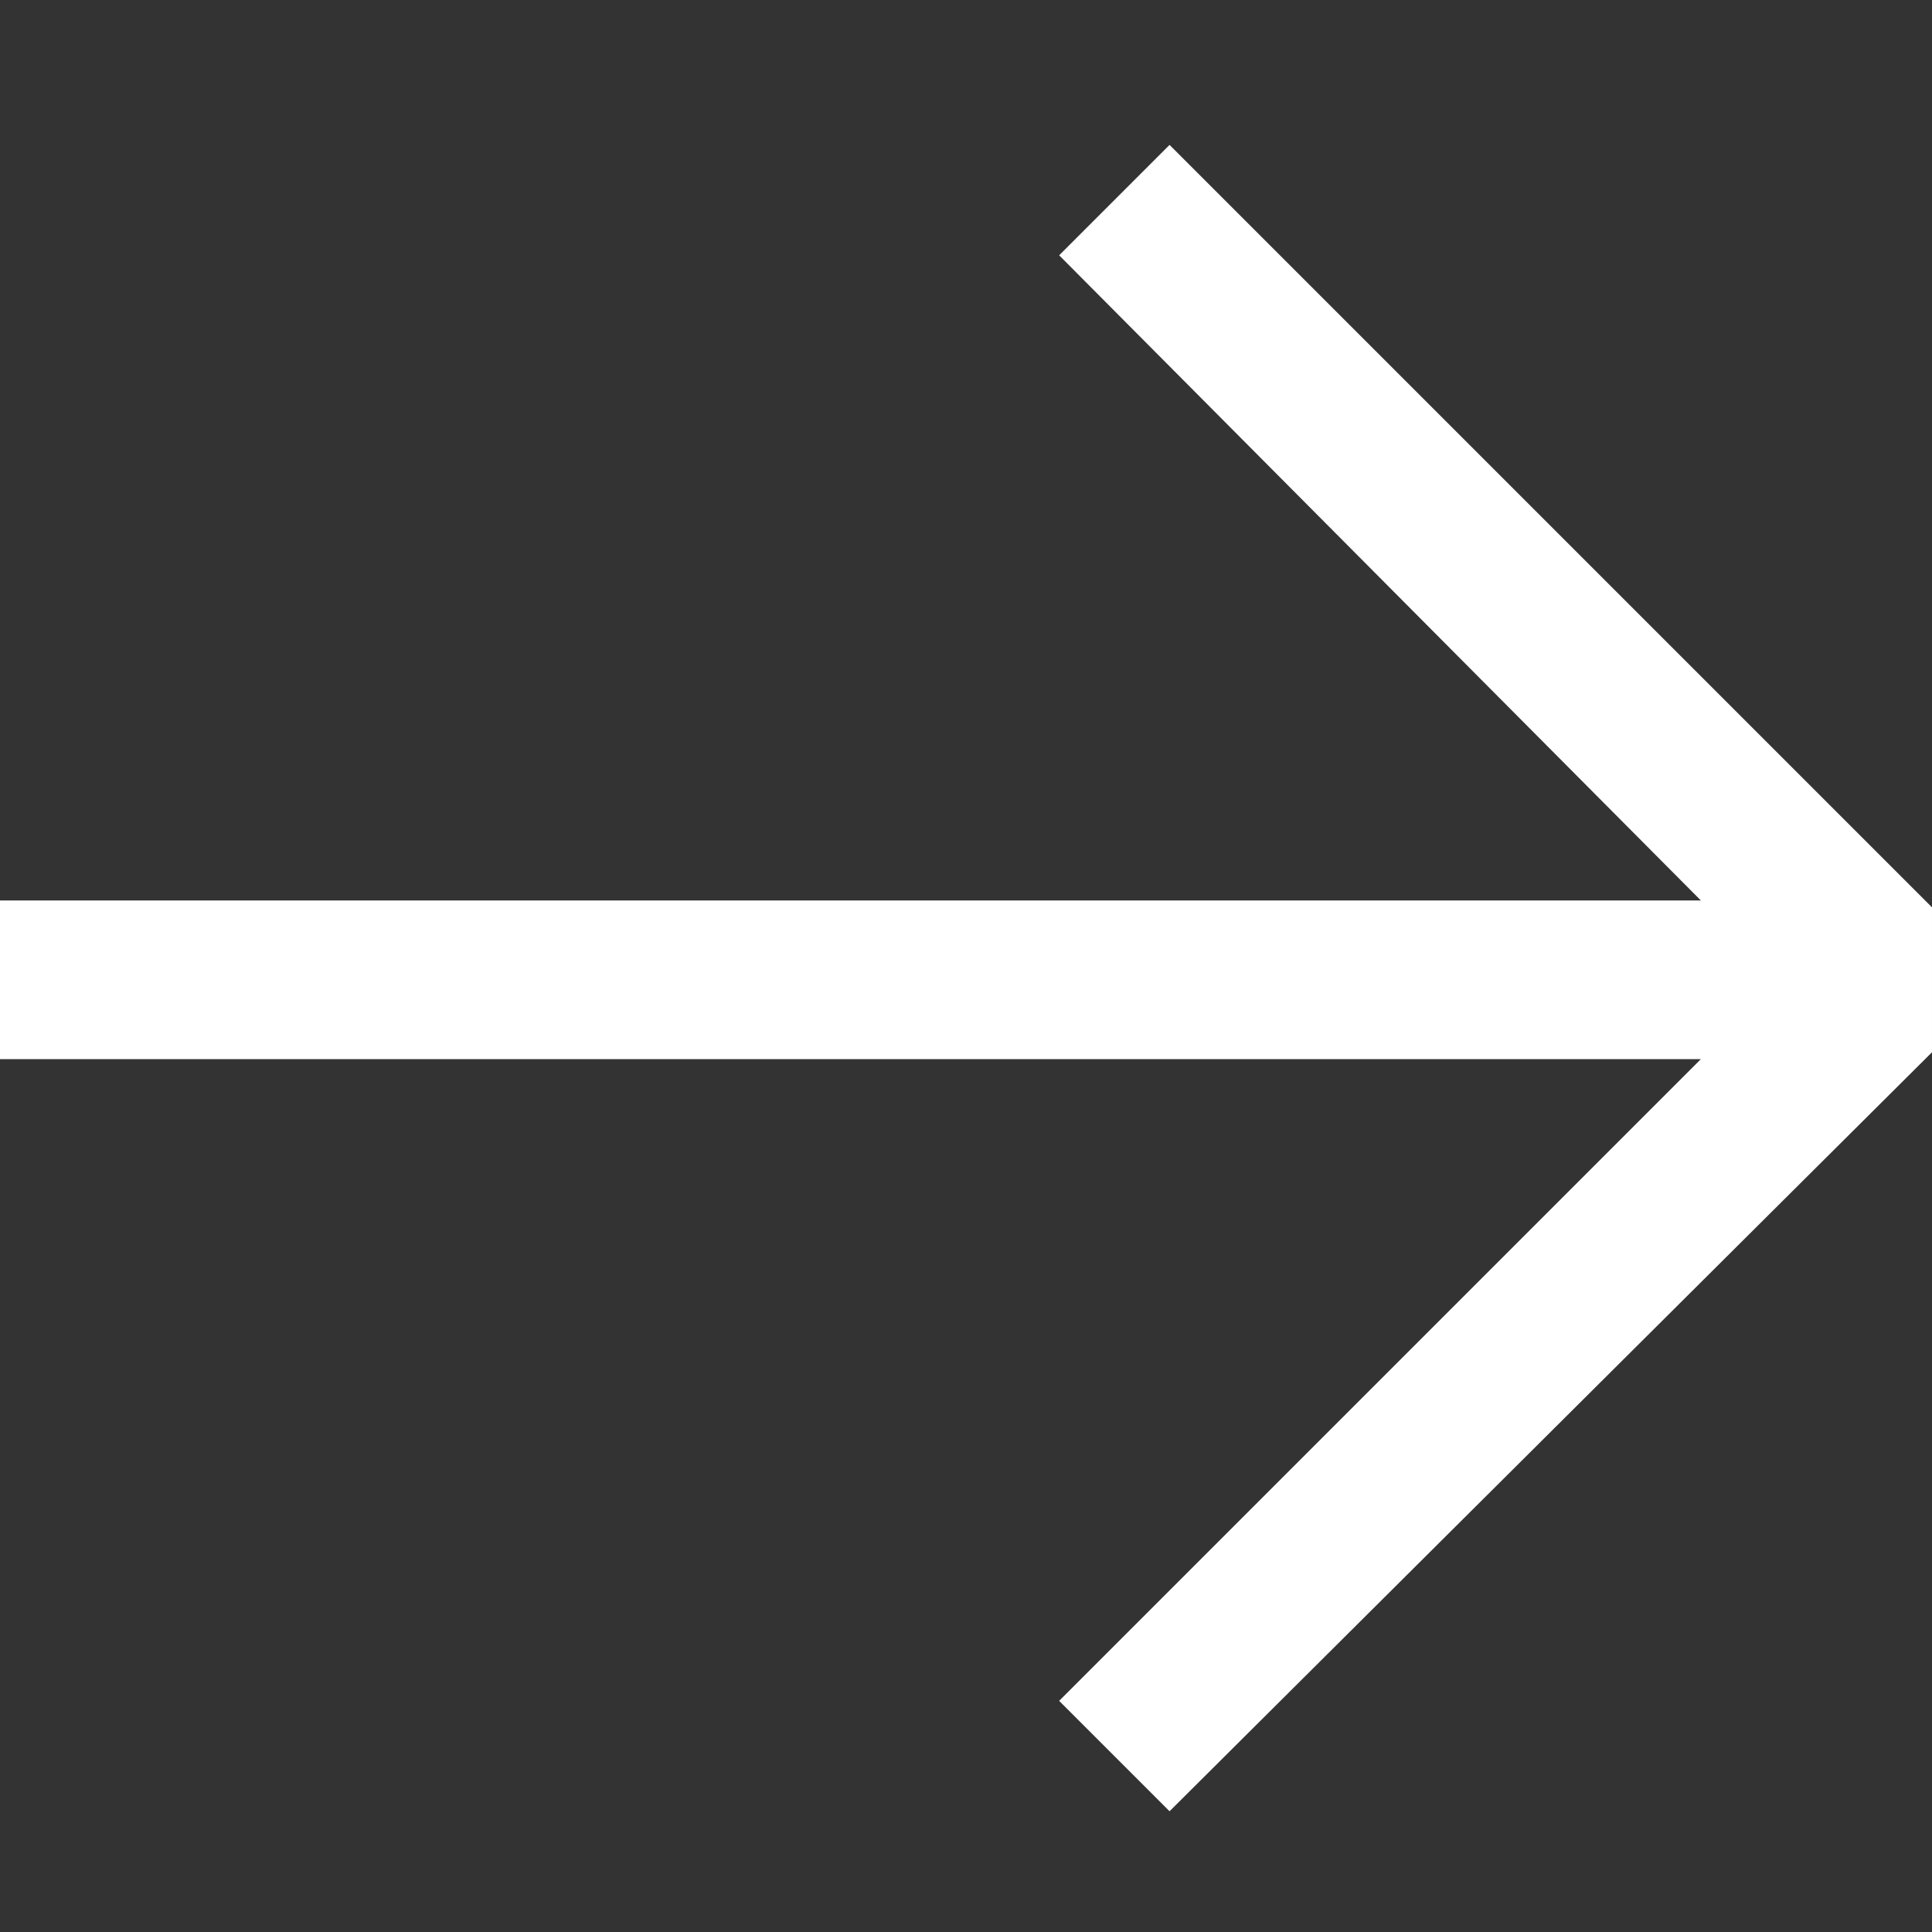
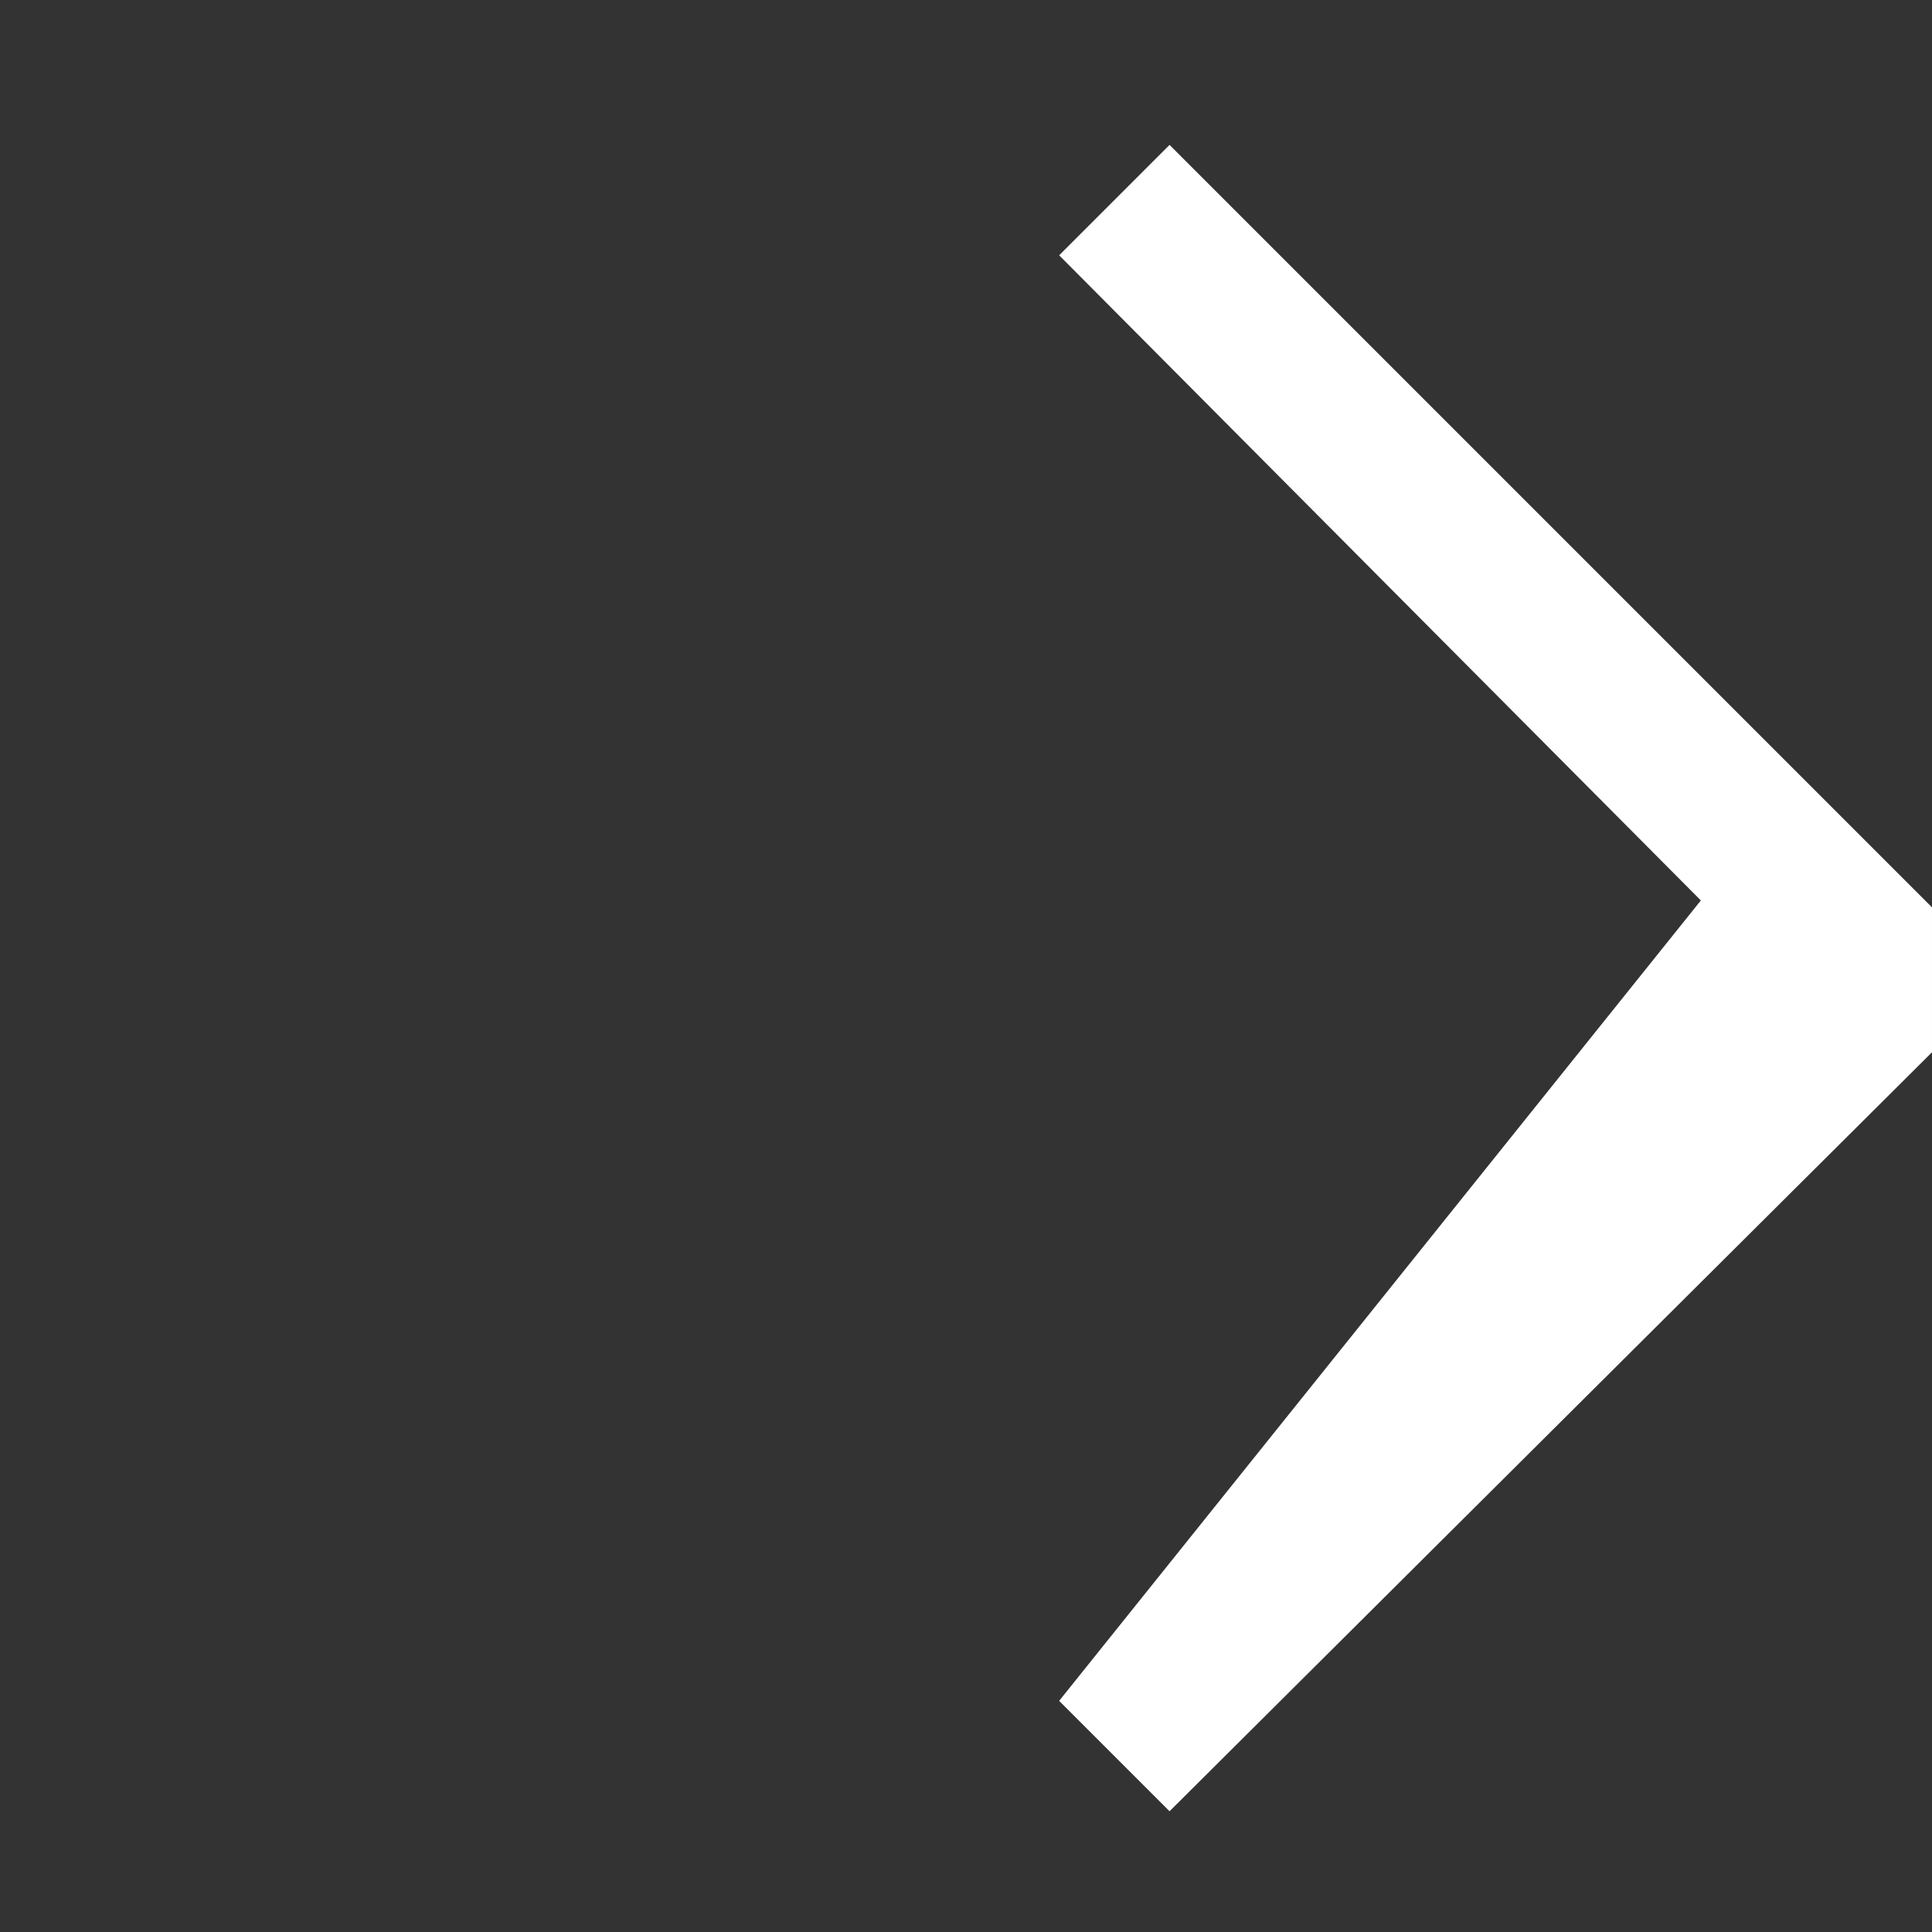
<svg xmlns="http://www.w3.org/2000/svg" id="Ebene_1" viewBox="0 0 56 56">
  <rect x="0" y="0" width="56" height="56" fill="#333333" stroke="none" />
  <style>.st0{fill:#fff}</style>
-   <path class="st0" d="M33.9 4.2l-3.2 3.2 18.6 18.7H0v4.6h49.3L30.7 49.3l3.2 3.2 22.1-22v-4.2z" />
+   <path class="st0" d="M33.9 4.2l-3.2 3.2 18.6 18.7H0h49.3L30.7 49.3l3.2 3.2 22.1-22v-4.2z" />
</svg>